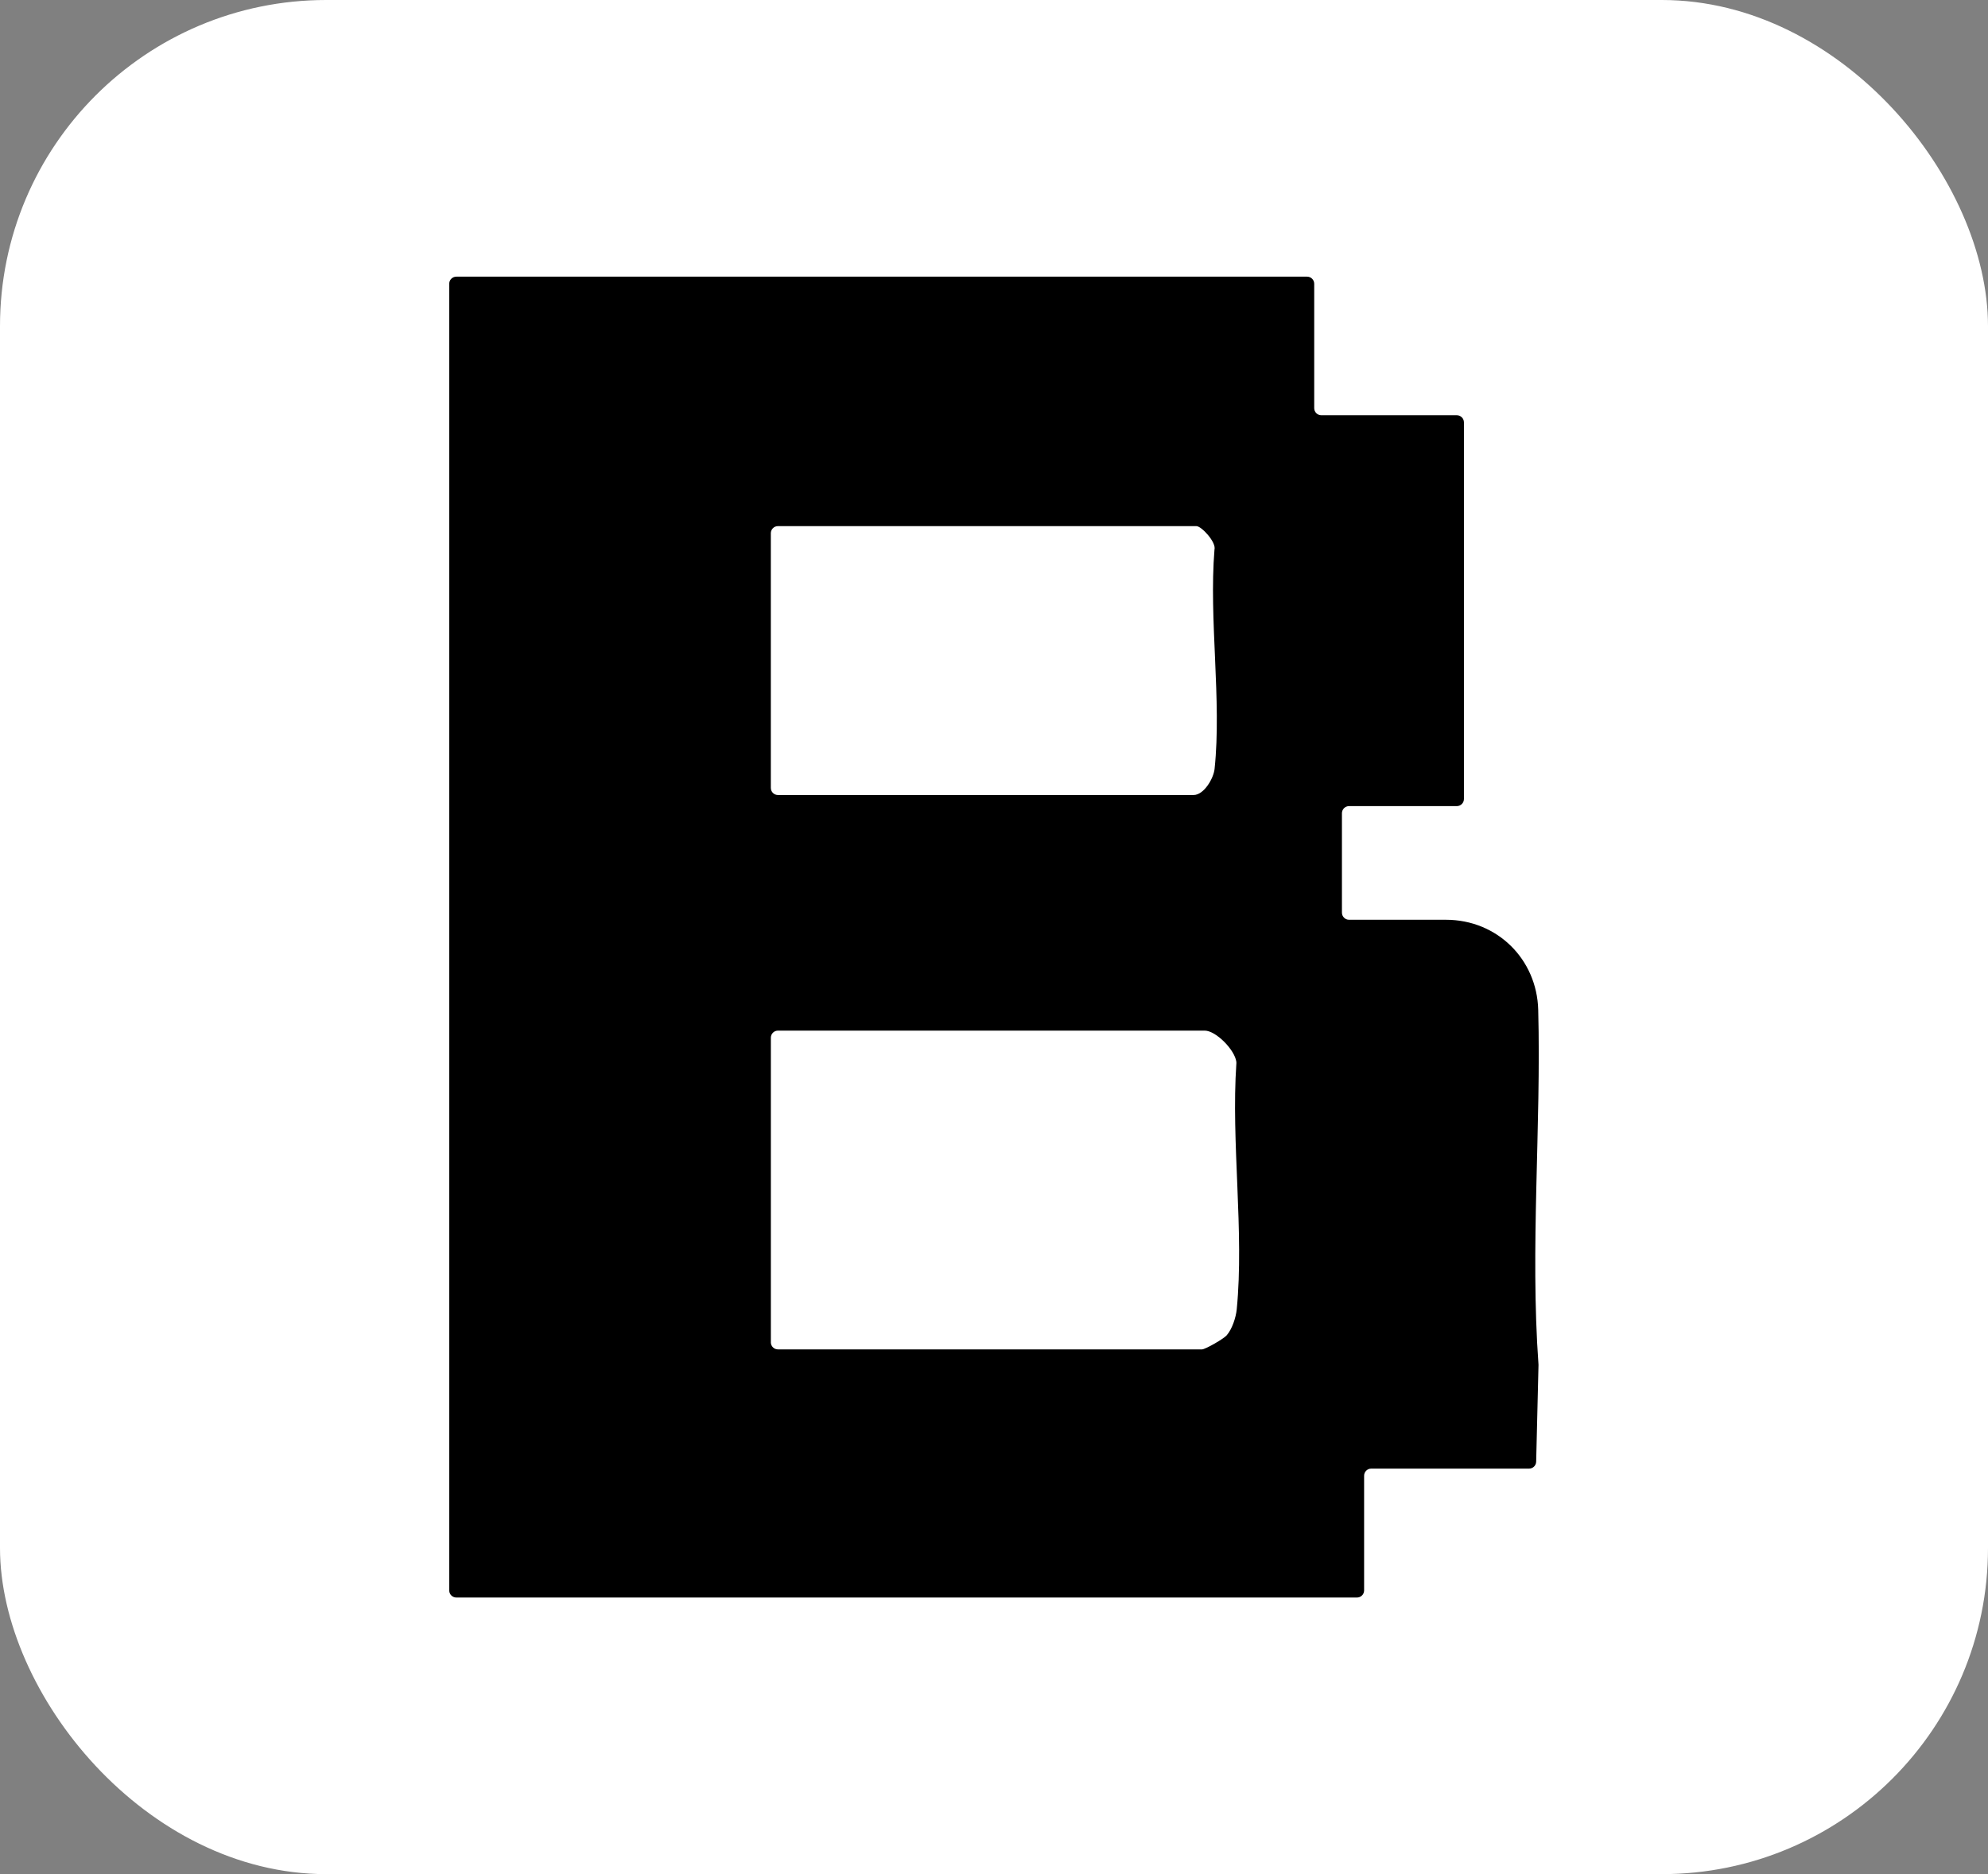
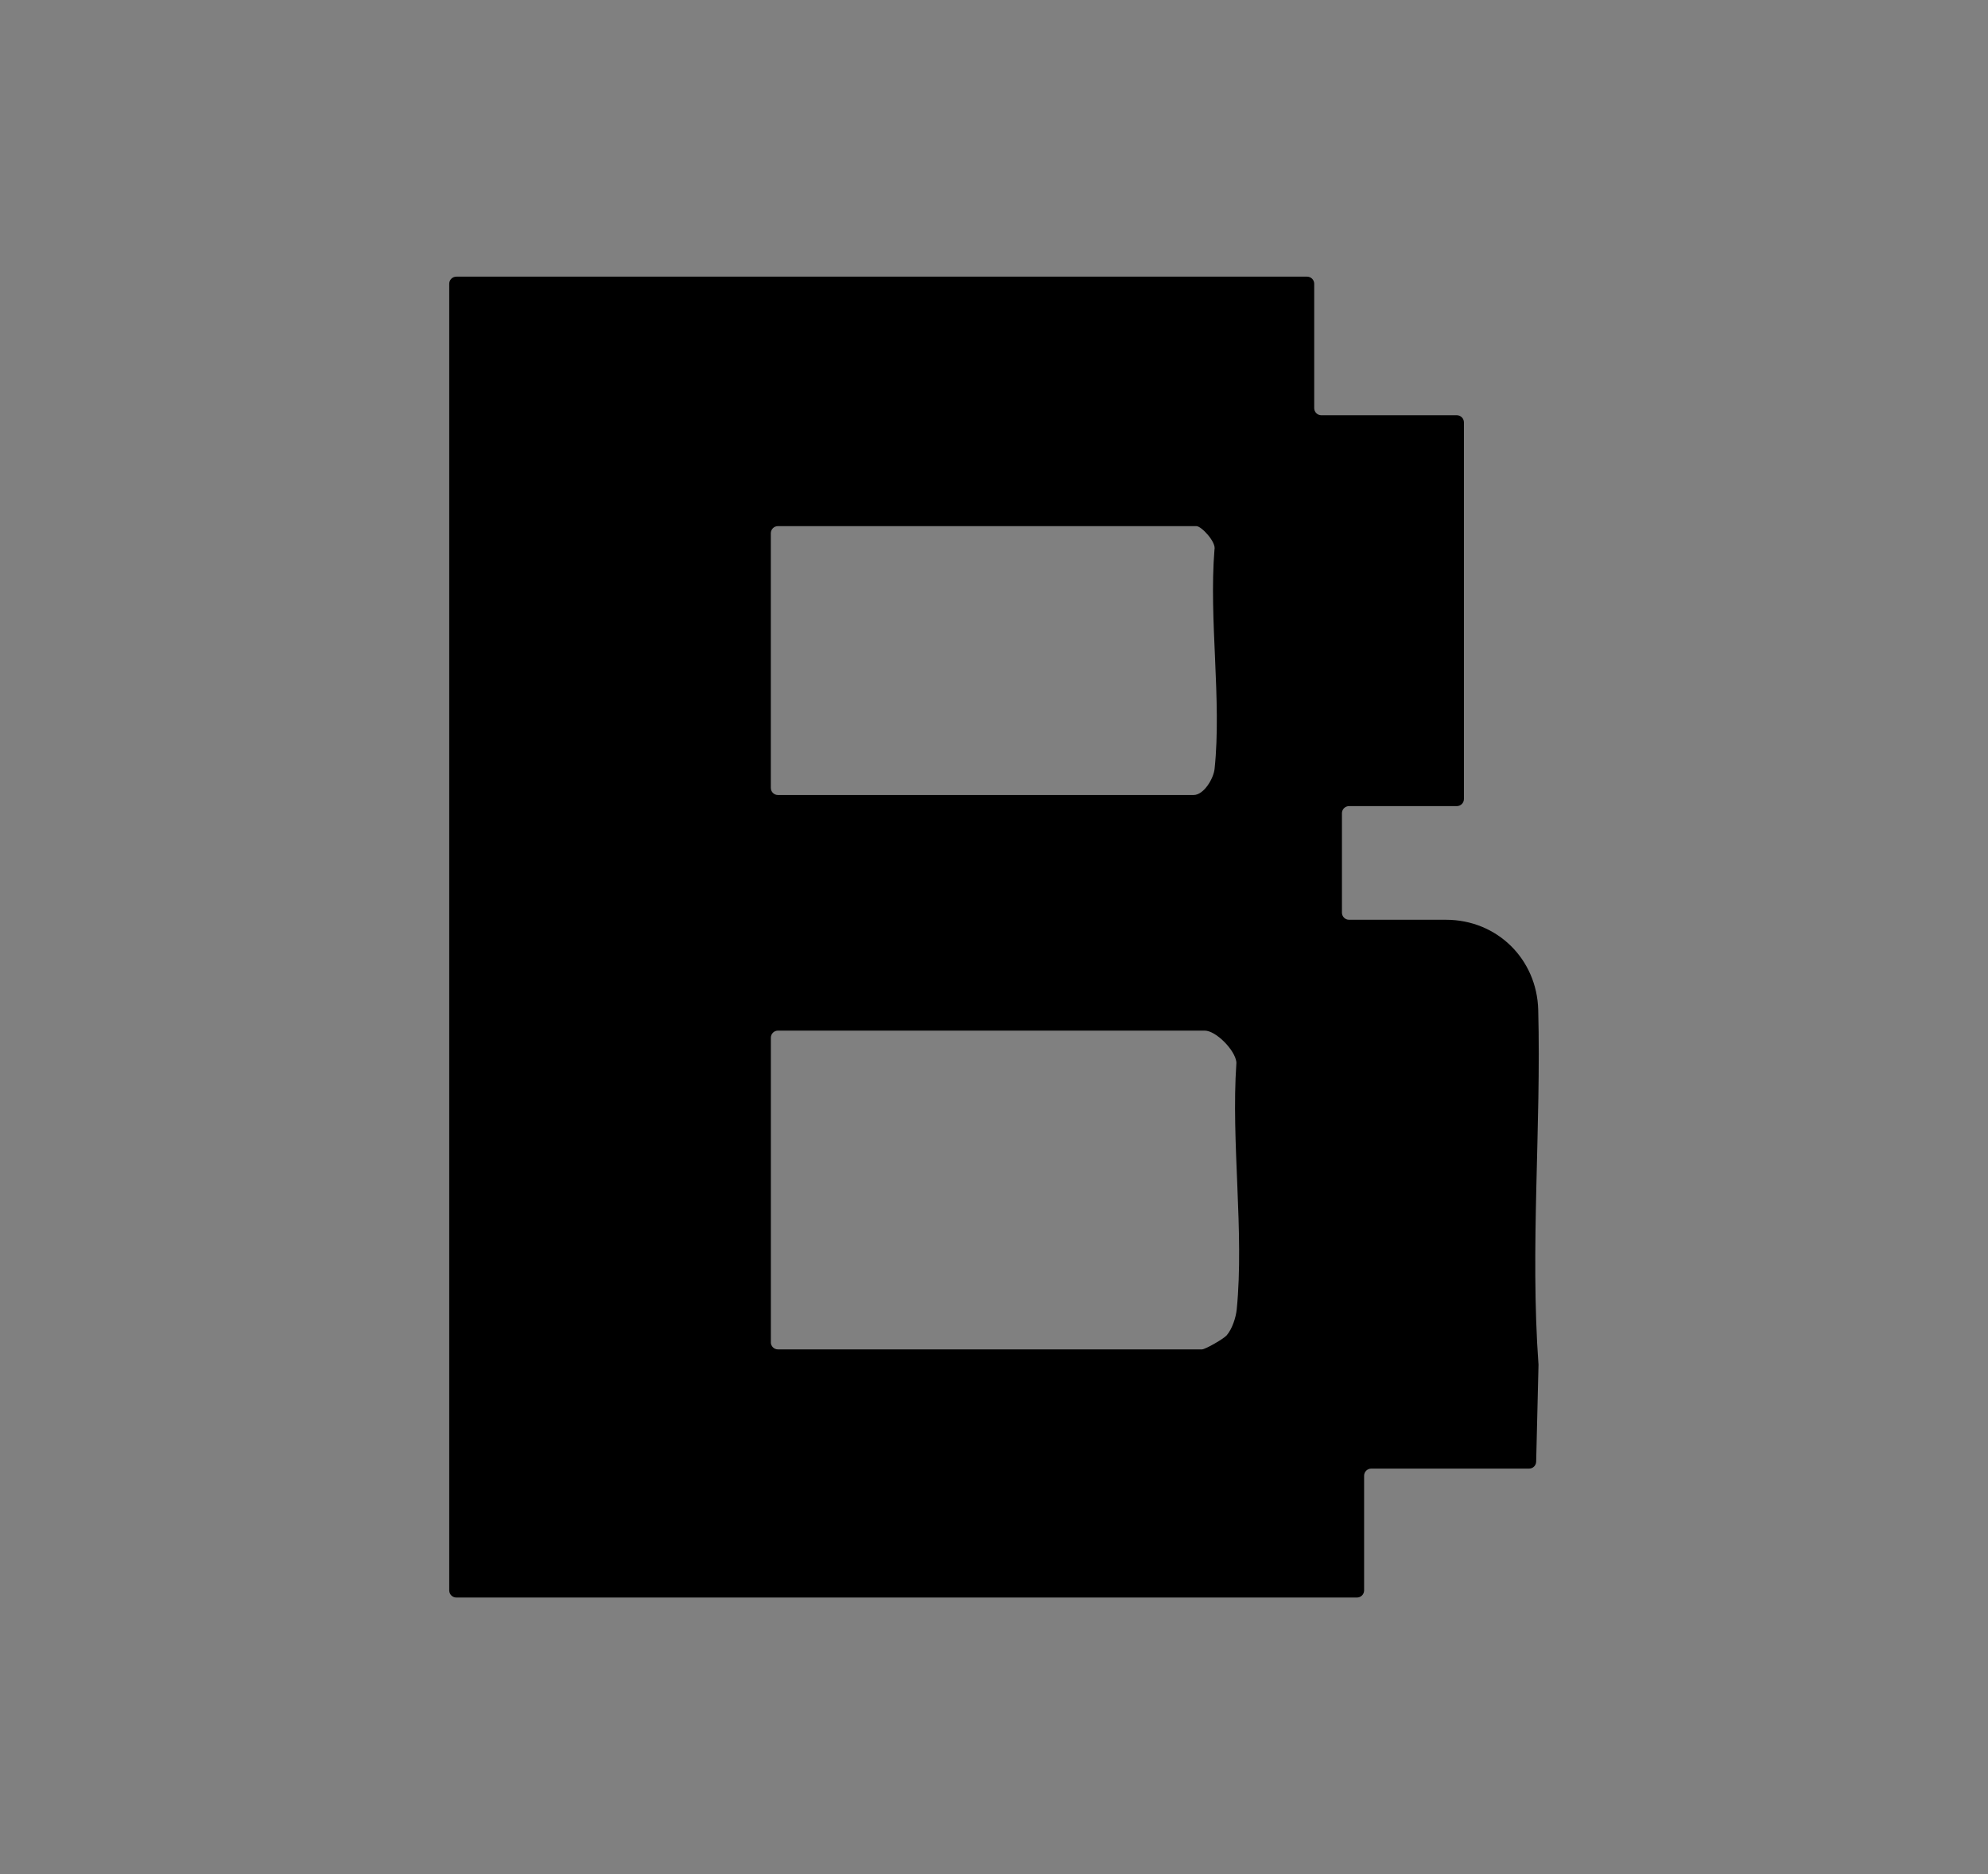
<svg xmlns="http://www.w3.org/2000/svg" id="Lager_2" data-name="Lager 2" viewBox="0 0 716.38 675.45">
  <rect x="0" y="0" width="716.38" height="675.45" fill="#808080" stroke="none" />
  <defs>
    <style>
      .cls-1 {
        fill: #fff;
      }
    </style>
  </defs>
  <g id="Lager_1-2" data-name="Lager 1">
    <g>
-       <rect class="cls-1" x="0" width="716.38" height="675.45" rx="117.55" ry="117.55" />
      <path d="M473.58,102.27v44.83c0,.68.27,1.33.75,1.81h0c.48.48,1.13.75,1.81.75h48.83c1.41,0,2.56,1.15,2.56,2.56v135.75c0,1.41-1.15,2.56-2.56,2.56h-38.84c-1.41,0-2.56,1.15-2.56,2.56v35.84c0,1.41,1.15,2.56,2.56,2.56h34.91c18.5,0,32.79,14.24,33.26,32.47,1.1,42.33-2.95,85.78.1,127.86,0,.08,0,.15,0,.23l-.84,34.75c-.03,1.39-1.17,2.5-2.56,2.5h-56.88c-1.41,0-2.56,1.15-2.56,2.56v41.34c0,1.41-1.15,2.56-2.56,2.56H164.44c-1.41,0-2.56-1.15-2.56-2.56V102.27c0-1.41,1.15-2.56,2.56-2.56h306.58c1.41,0,2.56,1.15,2.56,2.56ZM277.77,283.97c0,1.41,1.15,2.56,2.56,2.56h149.79c3.67,0,7.19-5.9,7.56-9.43,2.6-24.65-2.09-53.86-.04-79.01.71-2.64-4.66-8.47-6.52-8.47h-150.79c-1.41,0-2.56,1.15-2.56,2.56v91.79ZM277.77,483.77c0,1.41,1.15,2.56,2.56,2.56h152.79c1.25,0,7.84-3.82,8.92-5.07,1.96-2.25,3.33-6.42,3.62-9.37,2.74-27.87-2.08-60.28-.13-88.66.01-.16.01-.32,0-.48-.54-4.4-7.42-11.31-11.4-11.31h-153.79c-1.41,0-2.56,1.15-2.56,2.56v109.77Z" />
    </g>
  </g>
</svg>